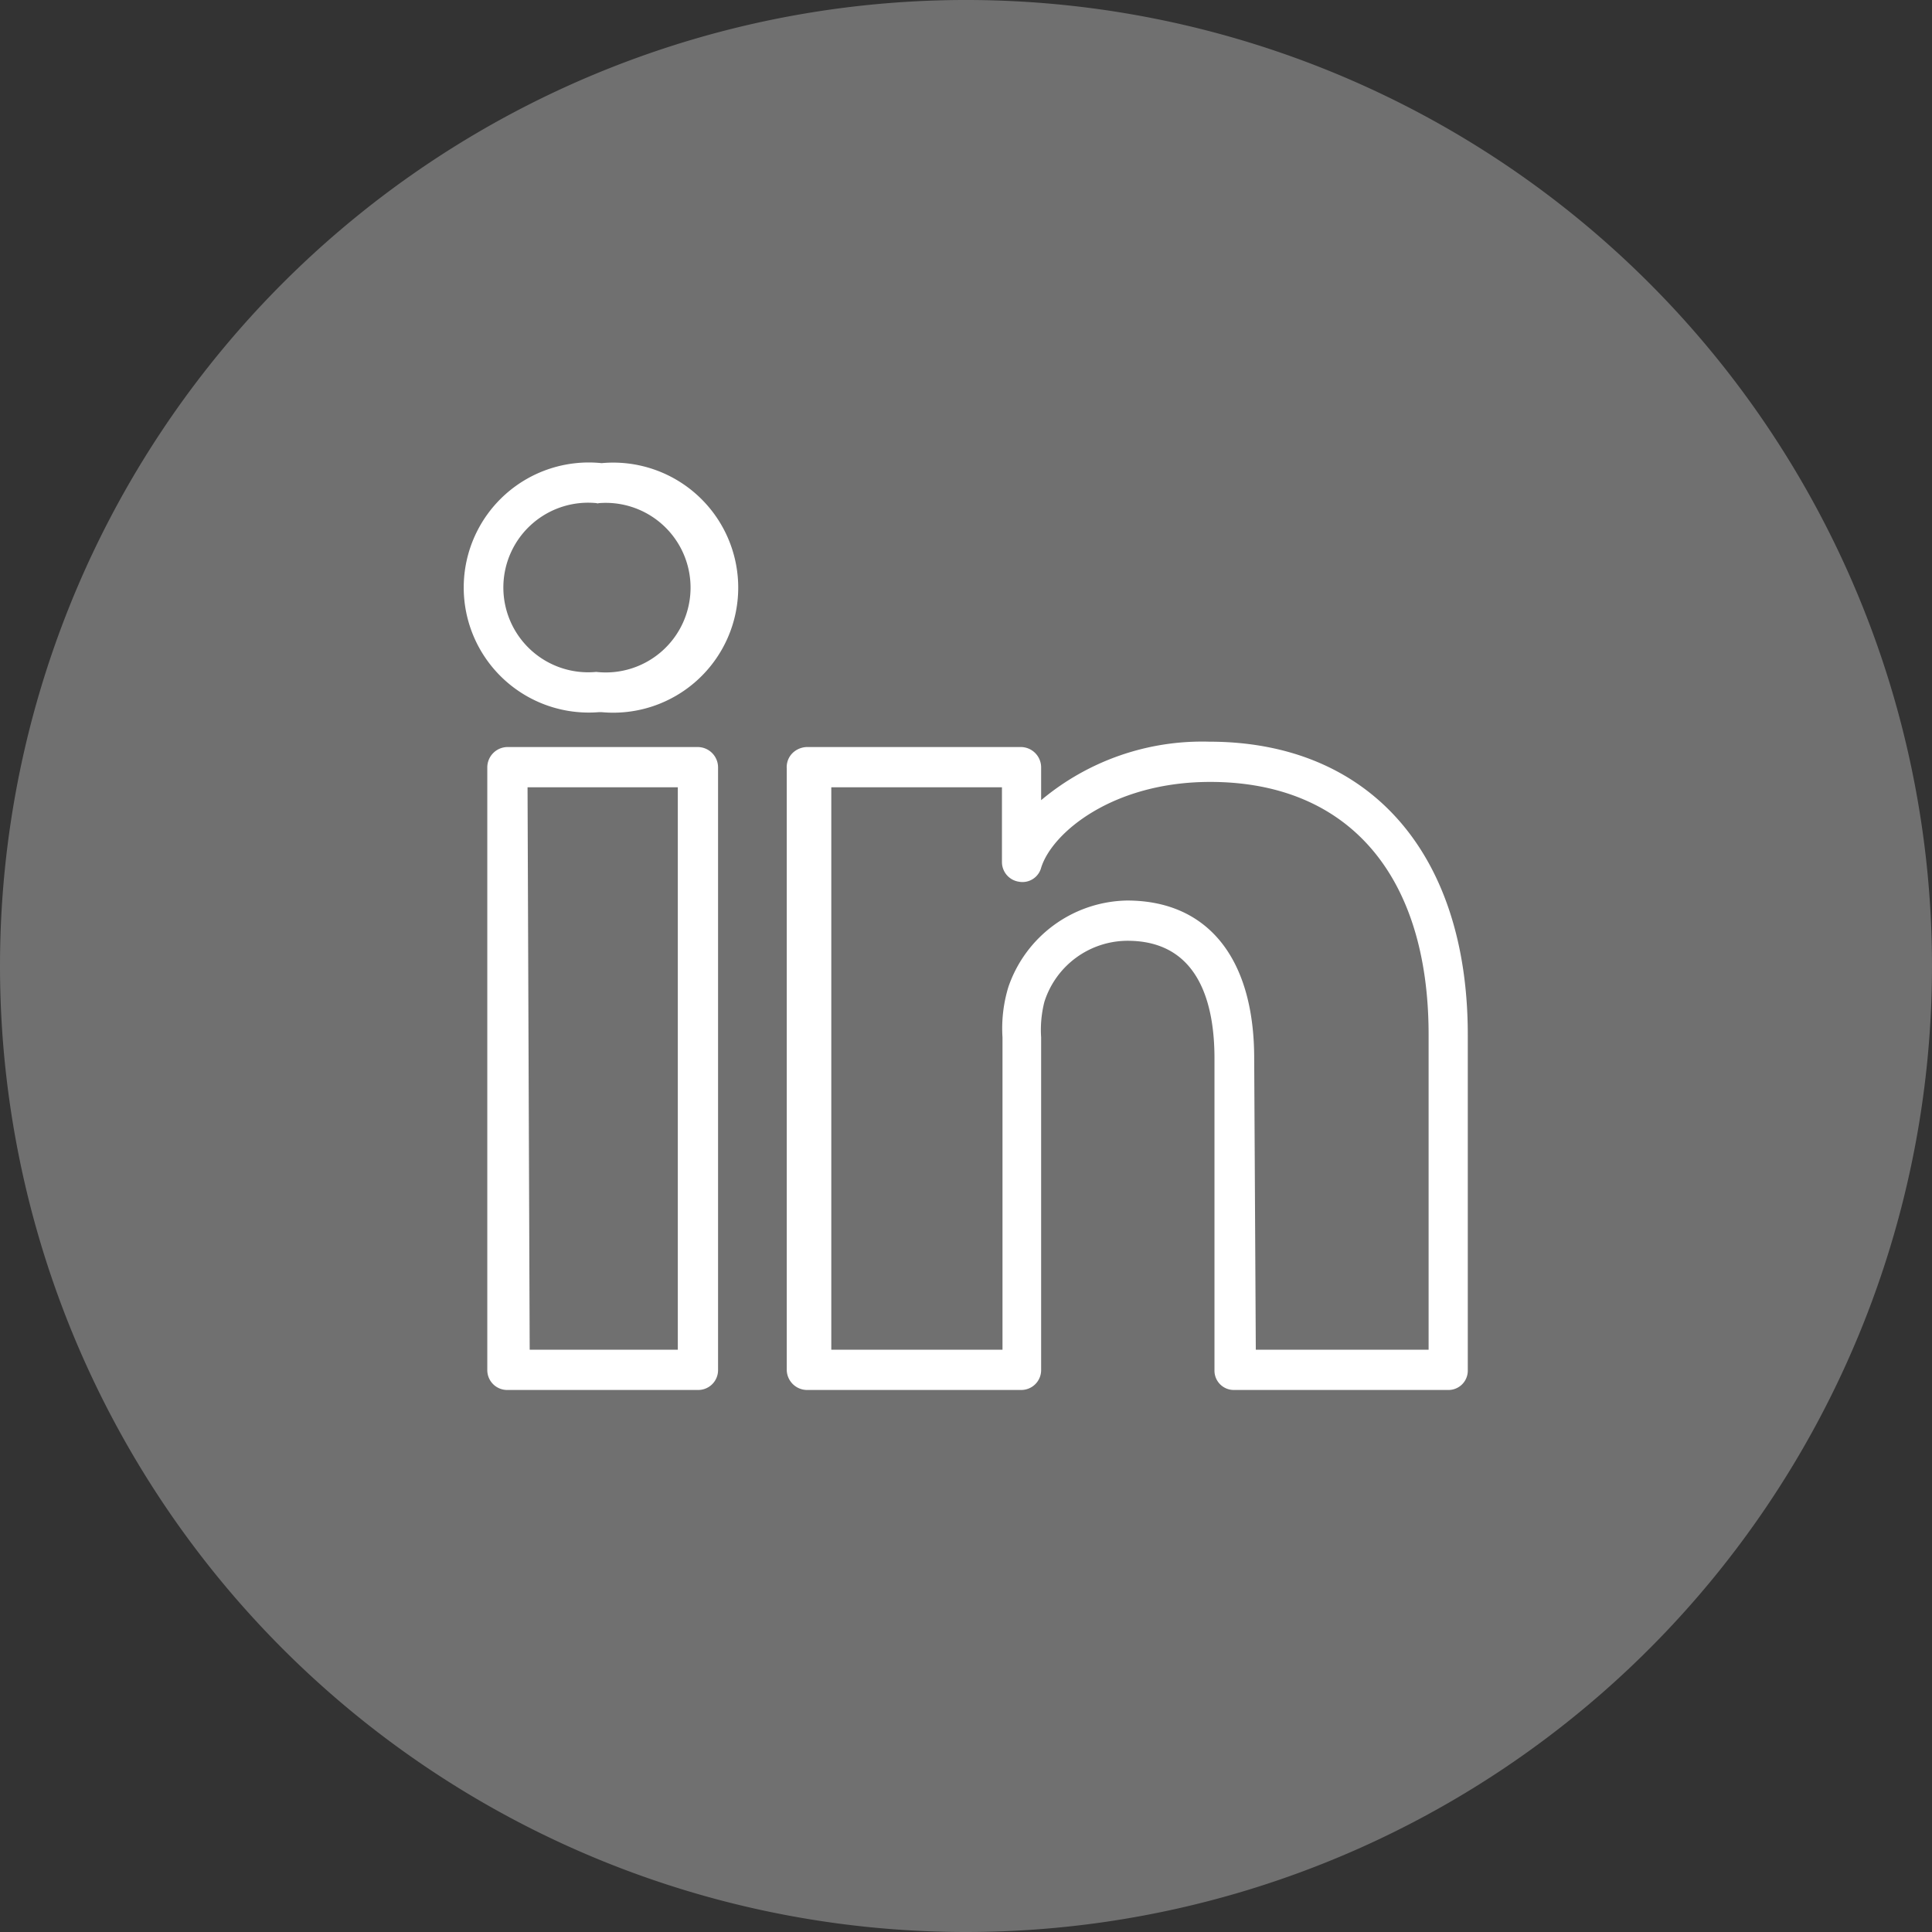
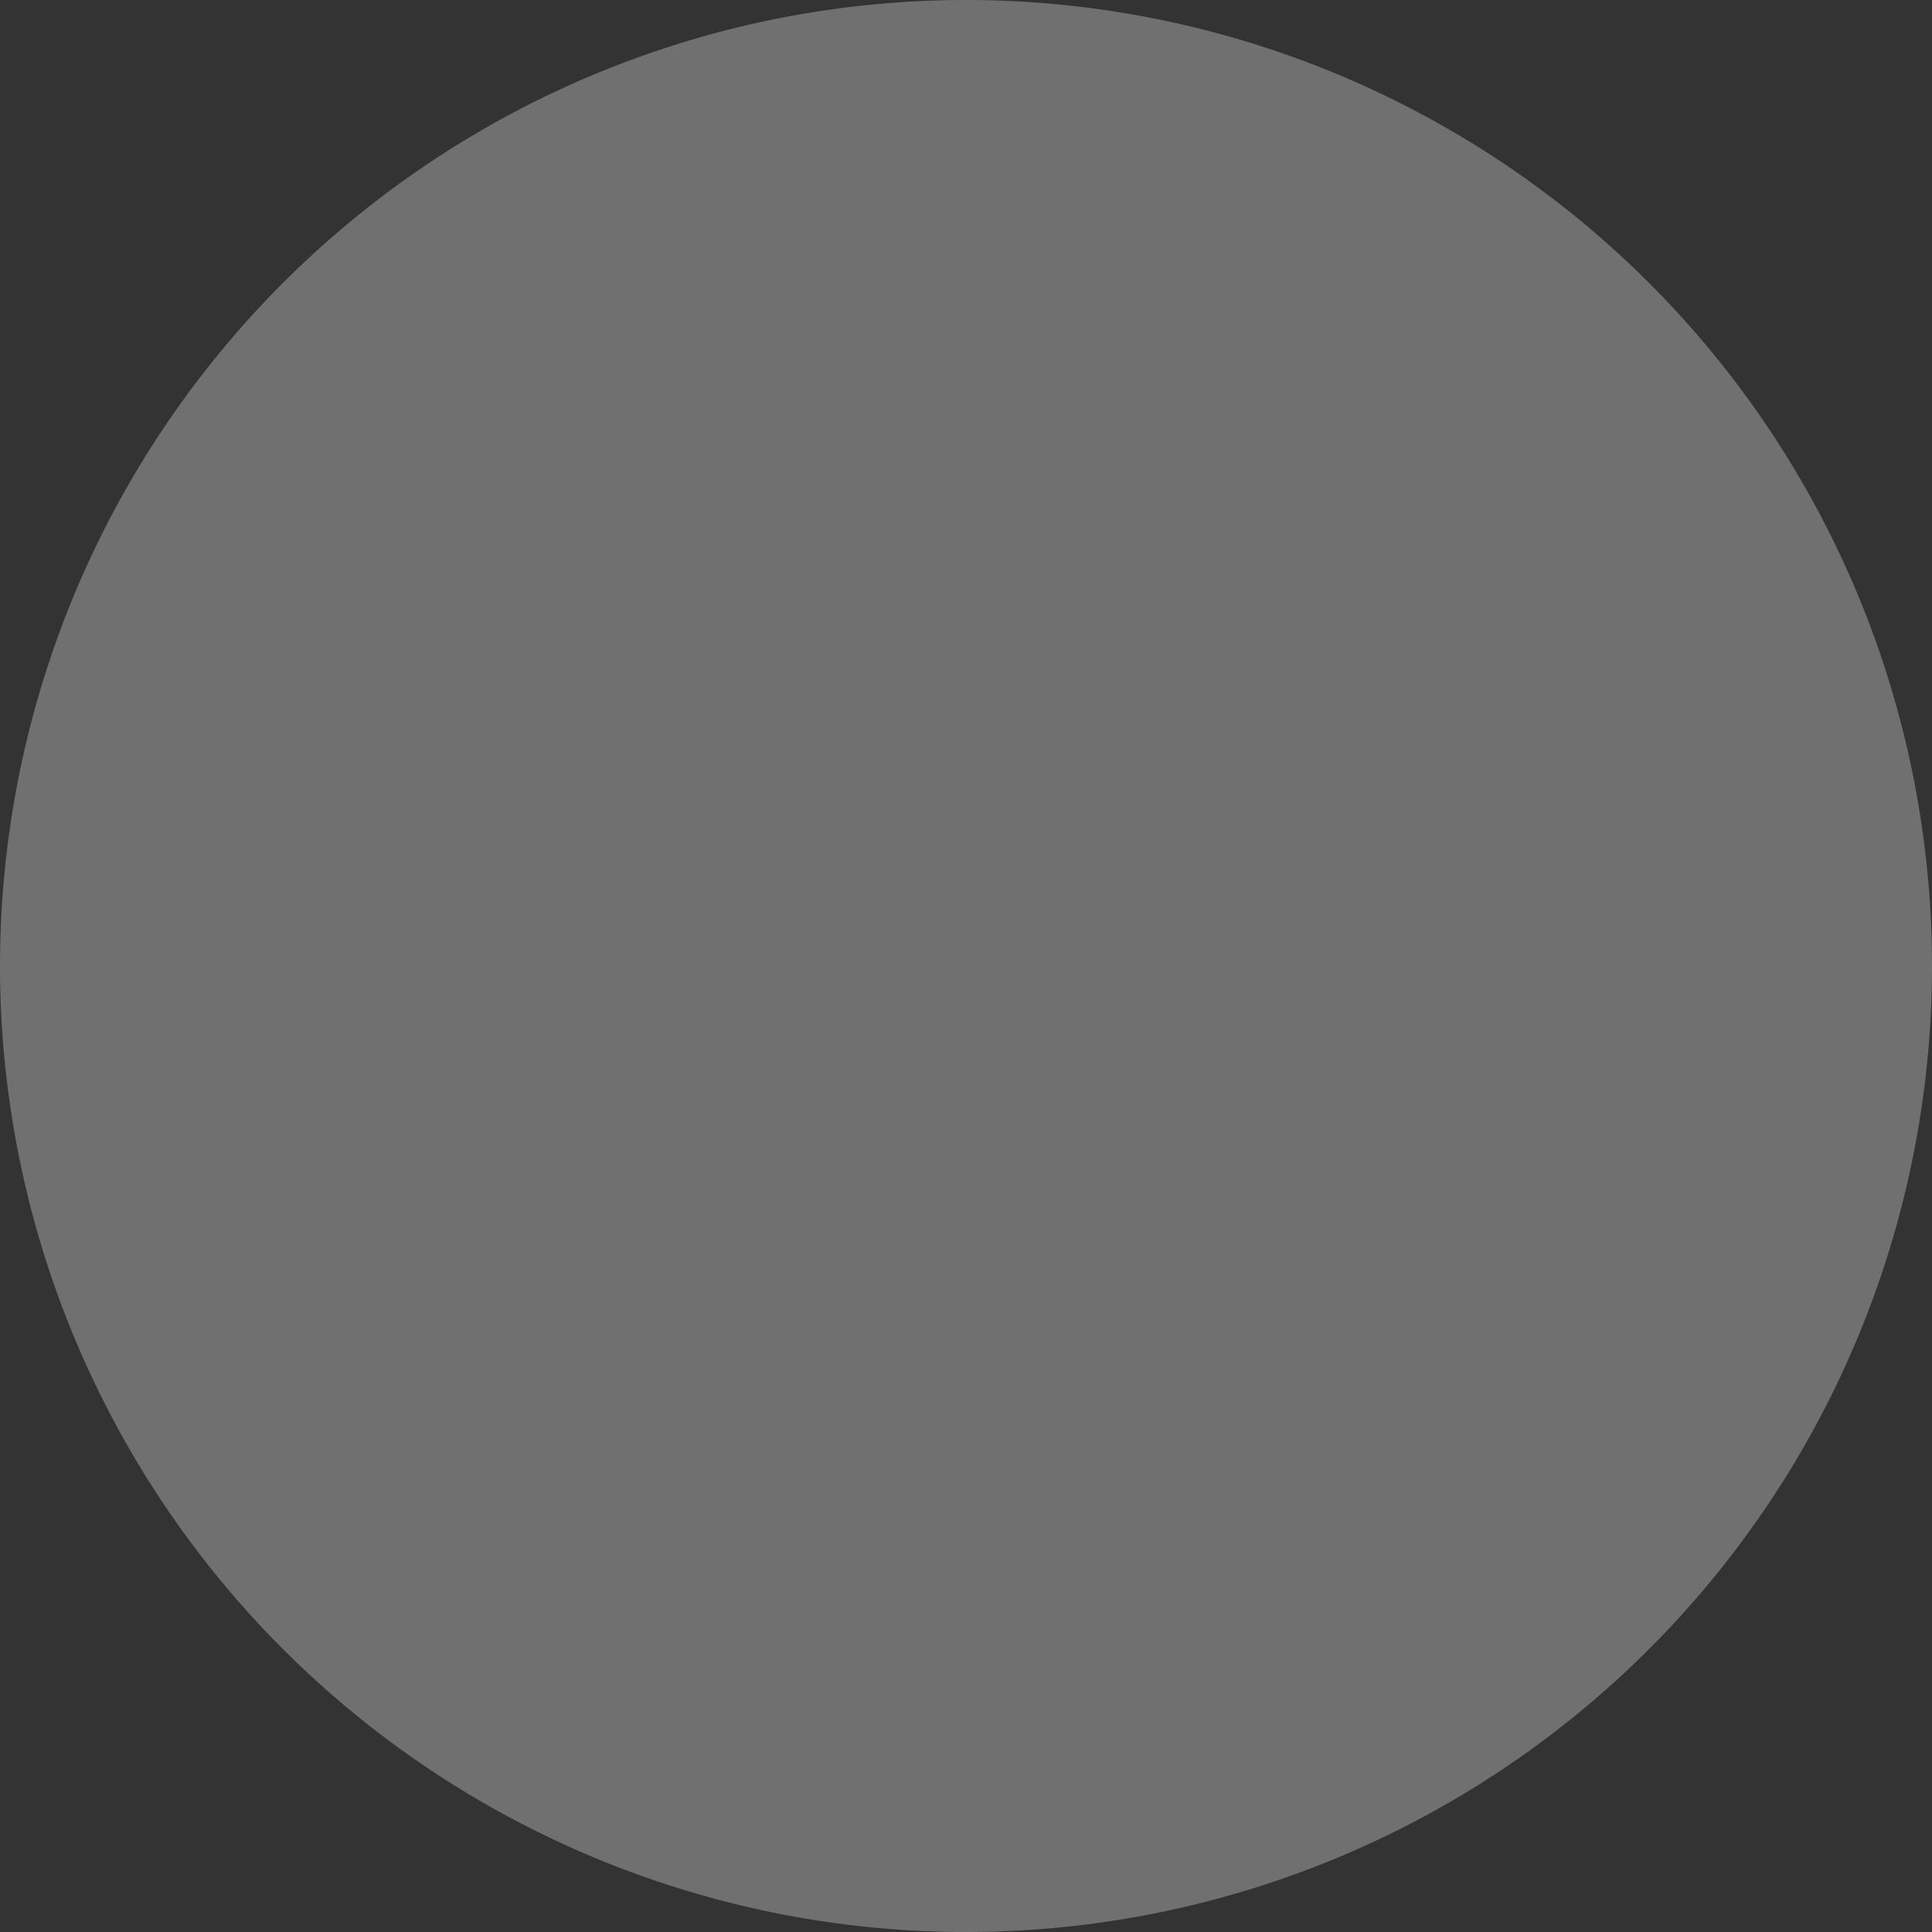
<svg xmlns="http://www.w3.org/2000/svg" id="Calque_1" data-name="Calque 1" width="36" height="36" viewBox="0 0 36 36">
  <rect x="0" y="0" width="36" height="36" fill="#333333" stroke="none" />
  <title>btn-linkedin</title>
  <path d="M18,36A18,18,0,1,0,0,18,18,18,0,0,0,18,36" style="fill:#fff;opacity:0.3" />
-   <path d="M27,25.9H23a.36.36,0,0,1-.37-.37V19.72c0-1-.28-2.19-1.62-2.19a1.63,1.63,0,0,0-1.55,1.14,2.12,2.12,0,0,0-.06.66v6.2a.37.37,0,0,1-.37.37h-4a.38.38,0,0,1-.37-.37c0-.11,0-10.3,0-11.21a.37.37,0,0,1,.1-.28.4.4,0,0,1,.27-.12h4a.38.38,0,0,1,.37.38v.61a4.67,4.67,0,0,1,3.13-1.09c3,0,4.82,2.09,4.82,5.46v6.25A.36.36,0,0,1,27,25.9Zm-3.6-.75h3.22V19.28c0-3-1.52-4.71-4.07-4.71-1.82,0-2.95.95-3.15,1.6a.36.36,0,0,1-.41.26.37.37,0,0,1-.32-.37V14.67H15.49c0,1.87,0,8.76,0,10.48h3.19V19.33a2.64,2.64,0,0,1,.11-.94A2.38,2.38,0,0,1,21,16.78c1.5,0,2.37,1.07,2.37,2.94ZM13,25.9H9.45a.37.37,0,0,1-.37-.37V14.3a.38.38,0,0,1,.37-.38H13a.38.38,0,0,1,.38.38V25.53A.37.37,0,0,1,13,25.9Zm-3.13-.75h2.76V14.67H9.83Zm1.29-11.88h0a2.33,2.33,0,1,1,.05-4.64,2.33,2.33,0,1,1,0,4.64Zm0-3.89a1.58,1.58,0,1,0-.05,3.14h0a1.58,1.58,0,1,0,0-3.14Z" style="fill:#fff" />
</svg>